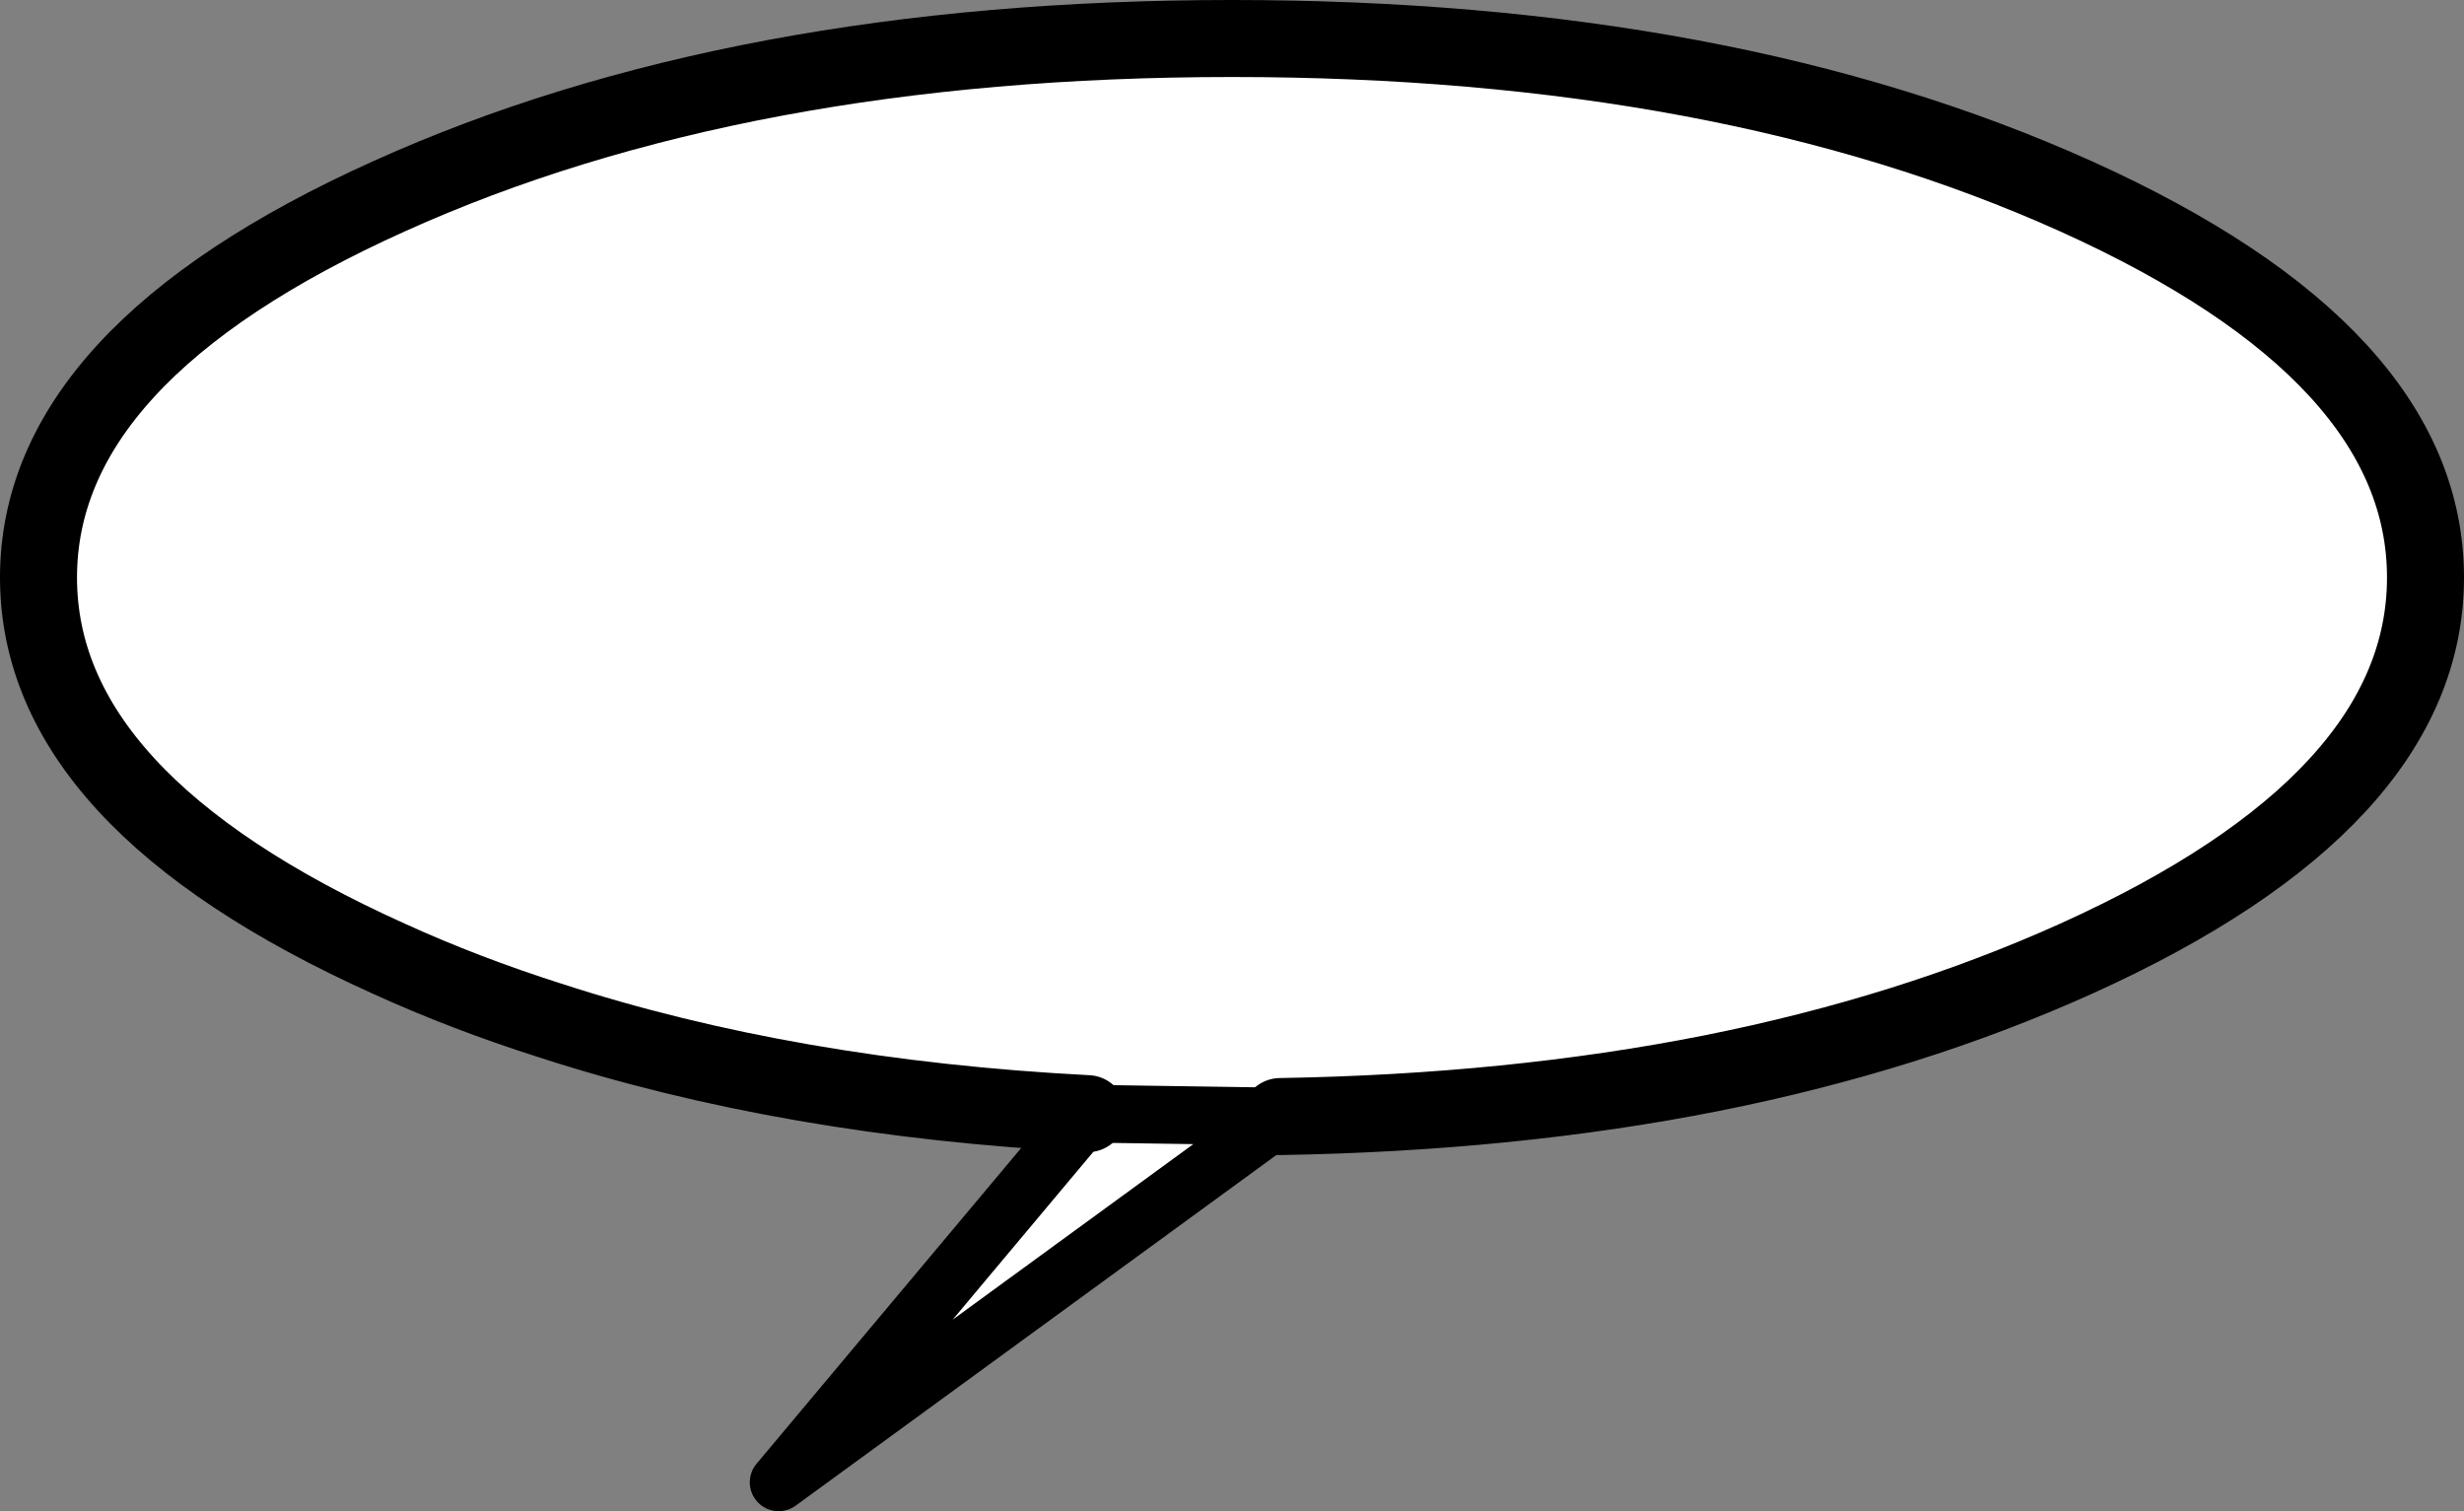
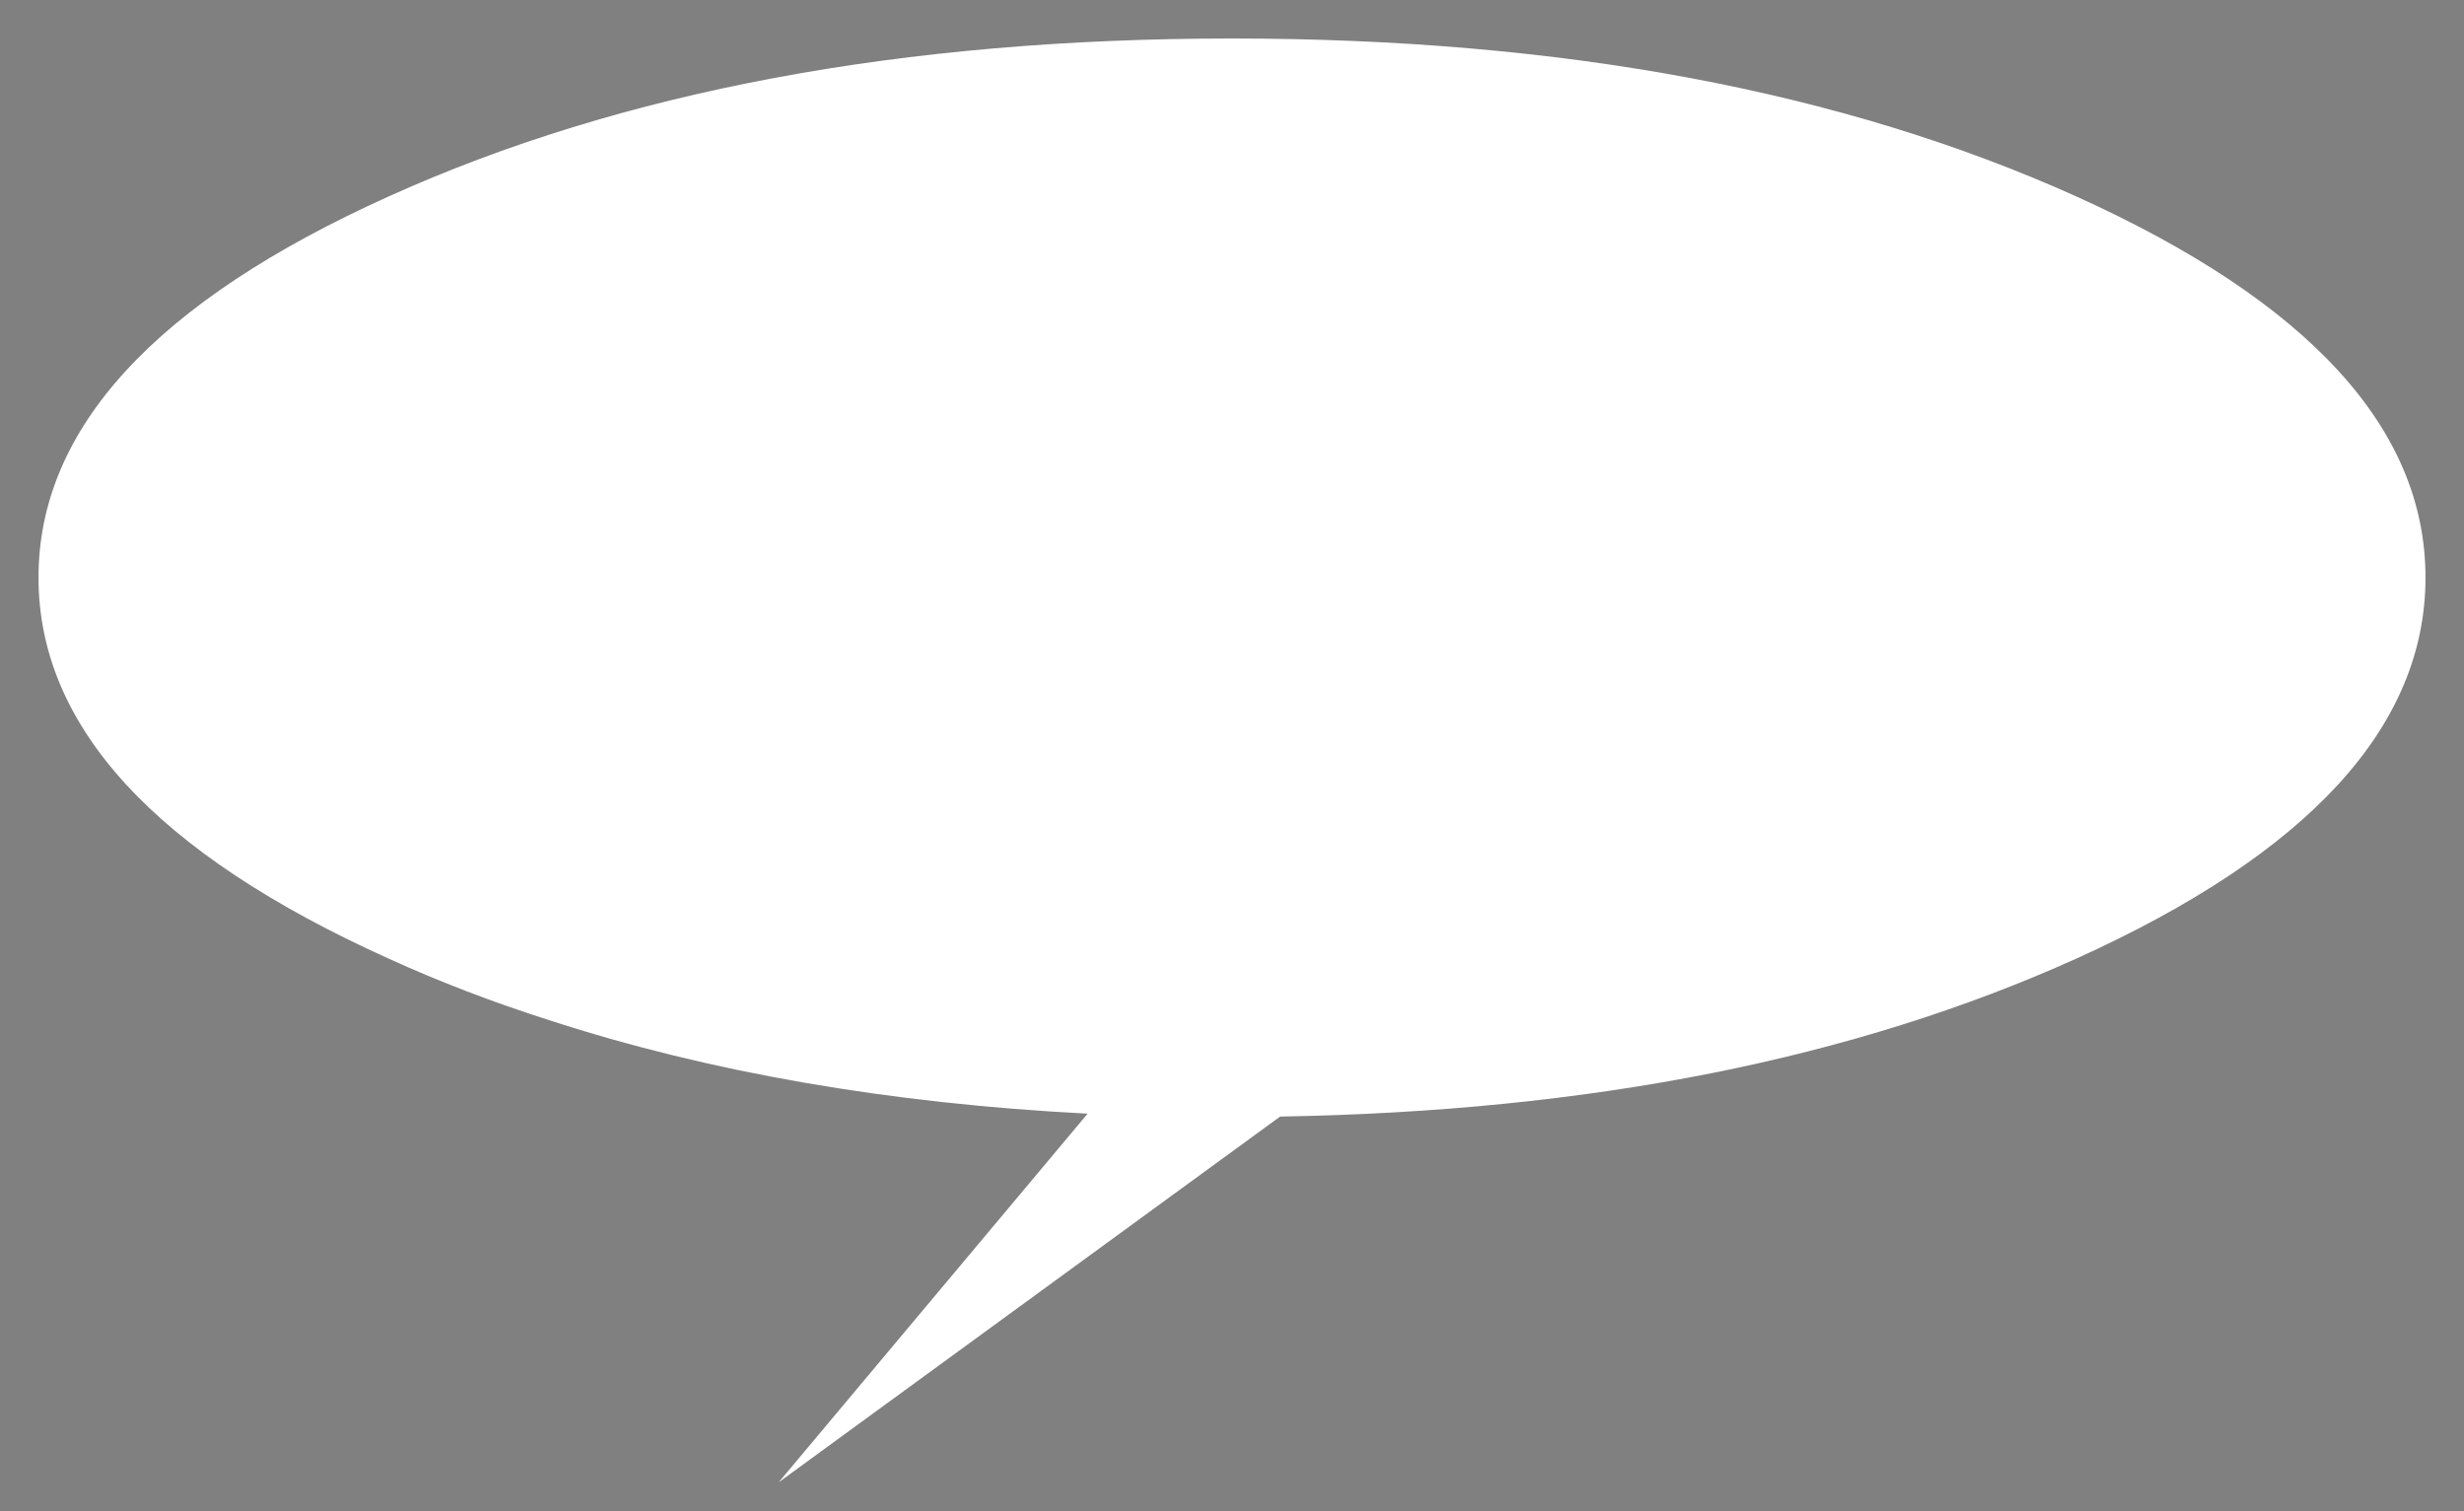
<svg xmlns="http://www.w3.org/2000/svg" height="78.5px" width="128.0px">
  <rect width="100%" height="100%" fill="#808080" stroke="none" />
  <g transform="matrix(1.0, 0.0, 0.0, 1.0, -381.4, -187.5)">
    <path d="M437.9 245.35 Q422.4 244.55 409.95 240.5 405.55 239.1 401.6 237.3 383.4 229.1 383.4 217.5 383.4 205.9 401.6 197.7 419.75 189.5 445.4 189.5 471.05 189.5 489.25 197.7 507.4 205.9 507.4 217.5 507.4 229.1 489.25 237.3 480.6 241.2 470.3 243.25 459.95 245.3 447.9 245.5 L421.85 264.5 437.9 245.35" fill="#ffffff" fill-rule="evenodd" stroke="none" />
-     <path d="M437.9 245.35 Q422.4 244.55 409.95 240.5 405.55 239.1 401.6 237.3 383.4 229.1 383.4 217.5 383.4 205.9 401.6 197.7 419.75 189.5 445.4 189.5 471.05 189.5 489.25 197.7 507.4 205.9 507.4 217.5 507.4 229.1 489.25 237.3 480.6 241.2 470.3 243.25 459.95 245.3 447.9 245.5" fill="none" stroke="#000000" stroke-linecap="round" stroke-linejoin="round" stroke-width="4.0" />
-     <path d="M447.9 245.5 L421.85 264.5 437.9 245.35 Z" fill="none" stroke="#000000" stroke-linecap="round" stroke-linejoin="round" stroke-width="3.0" />
  </g>
</svg>